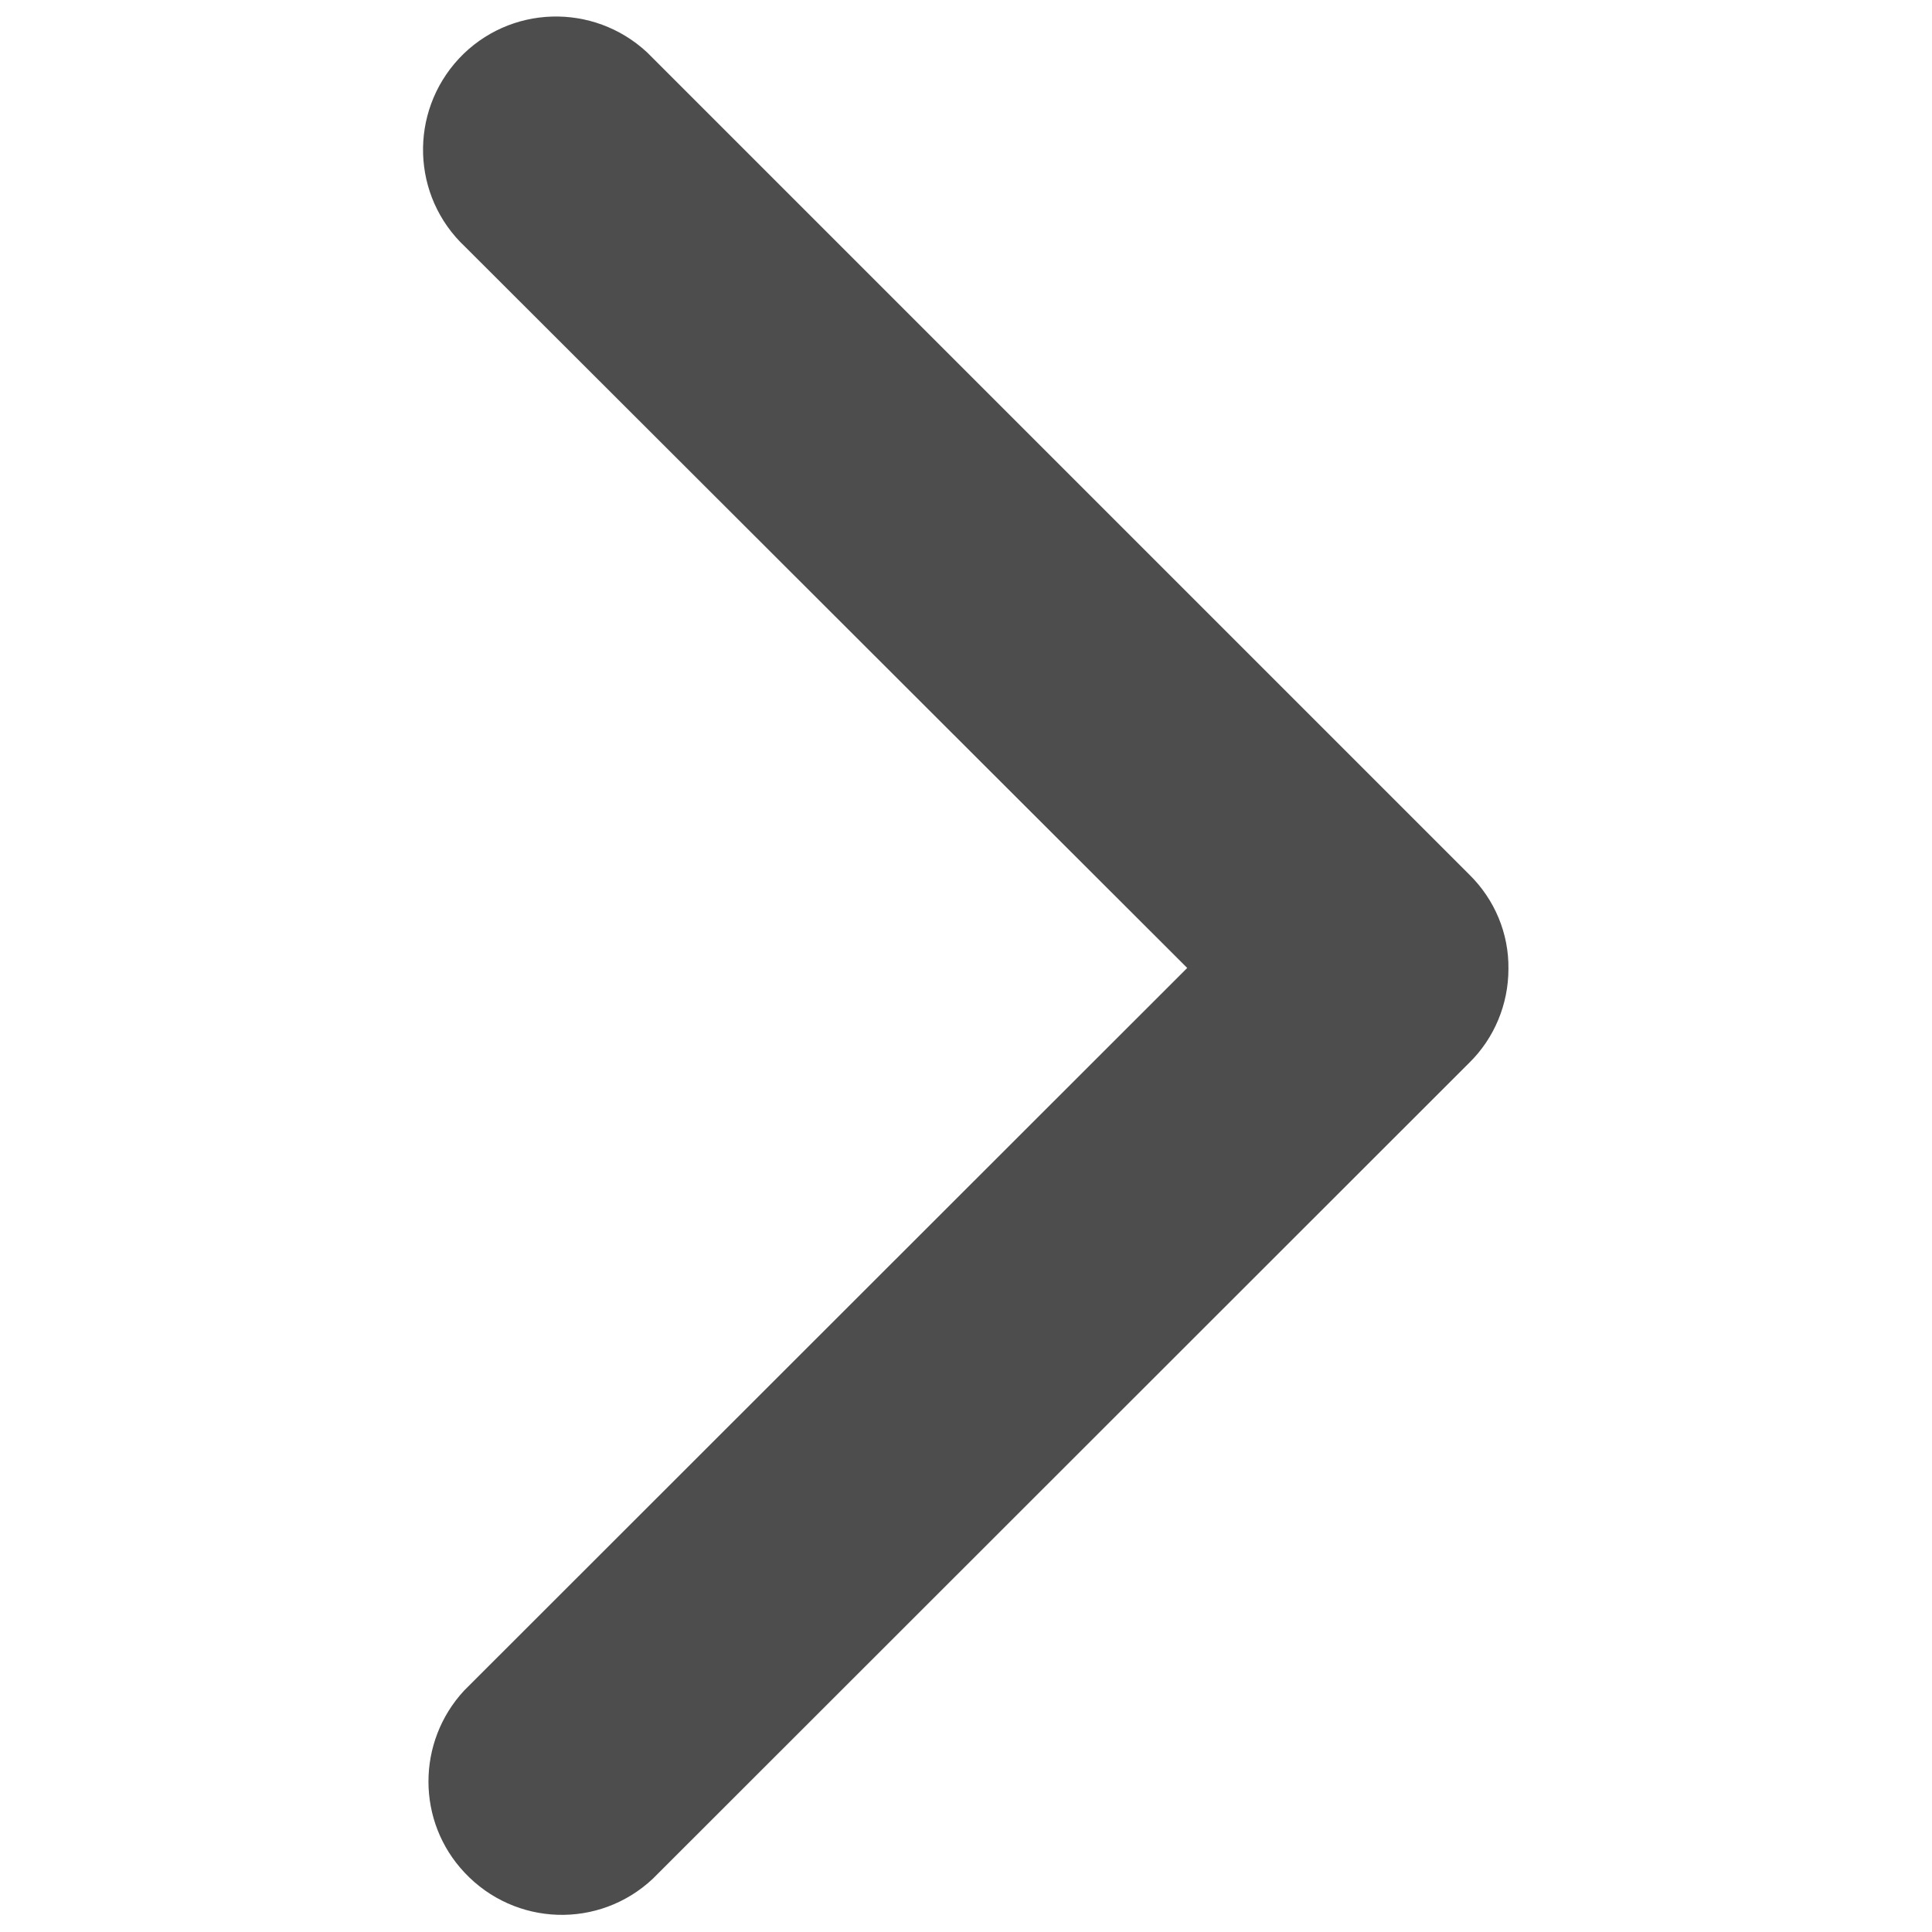
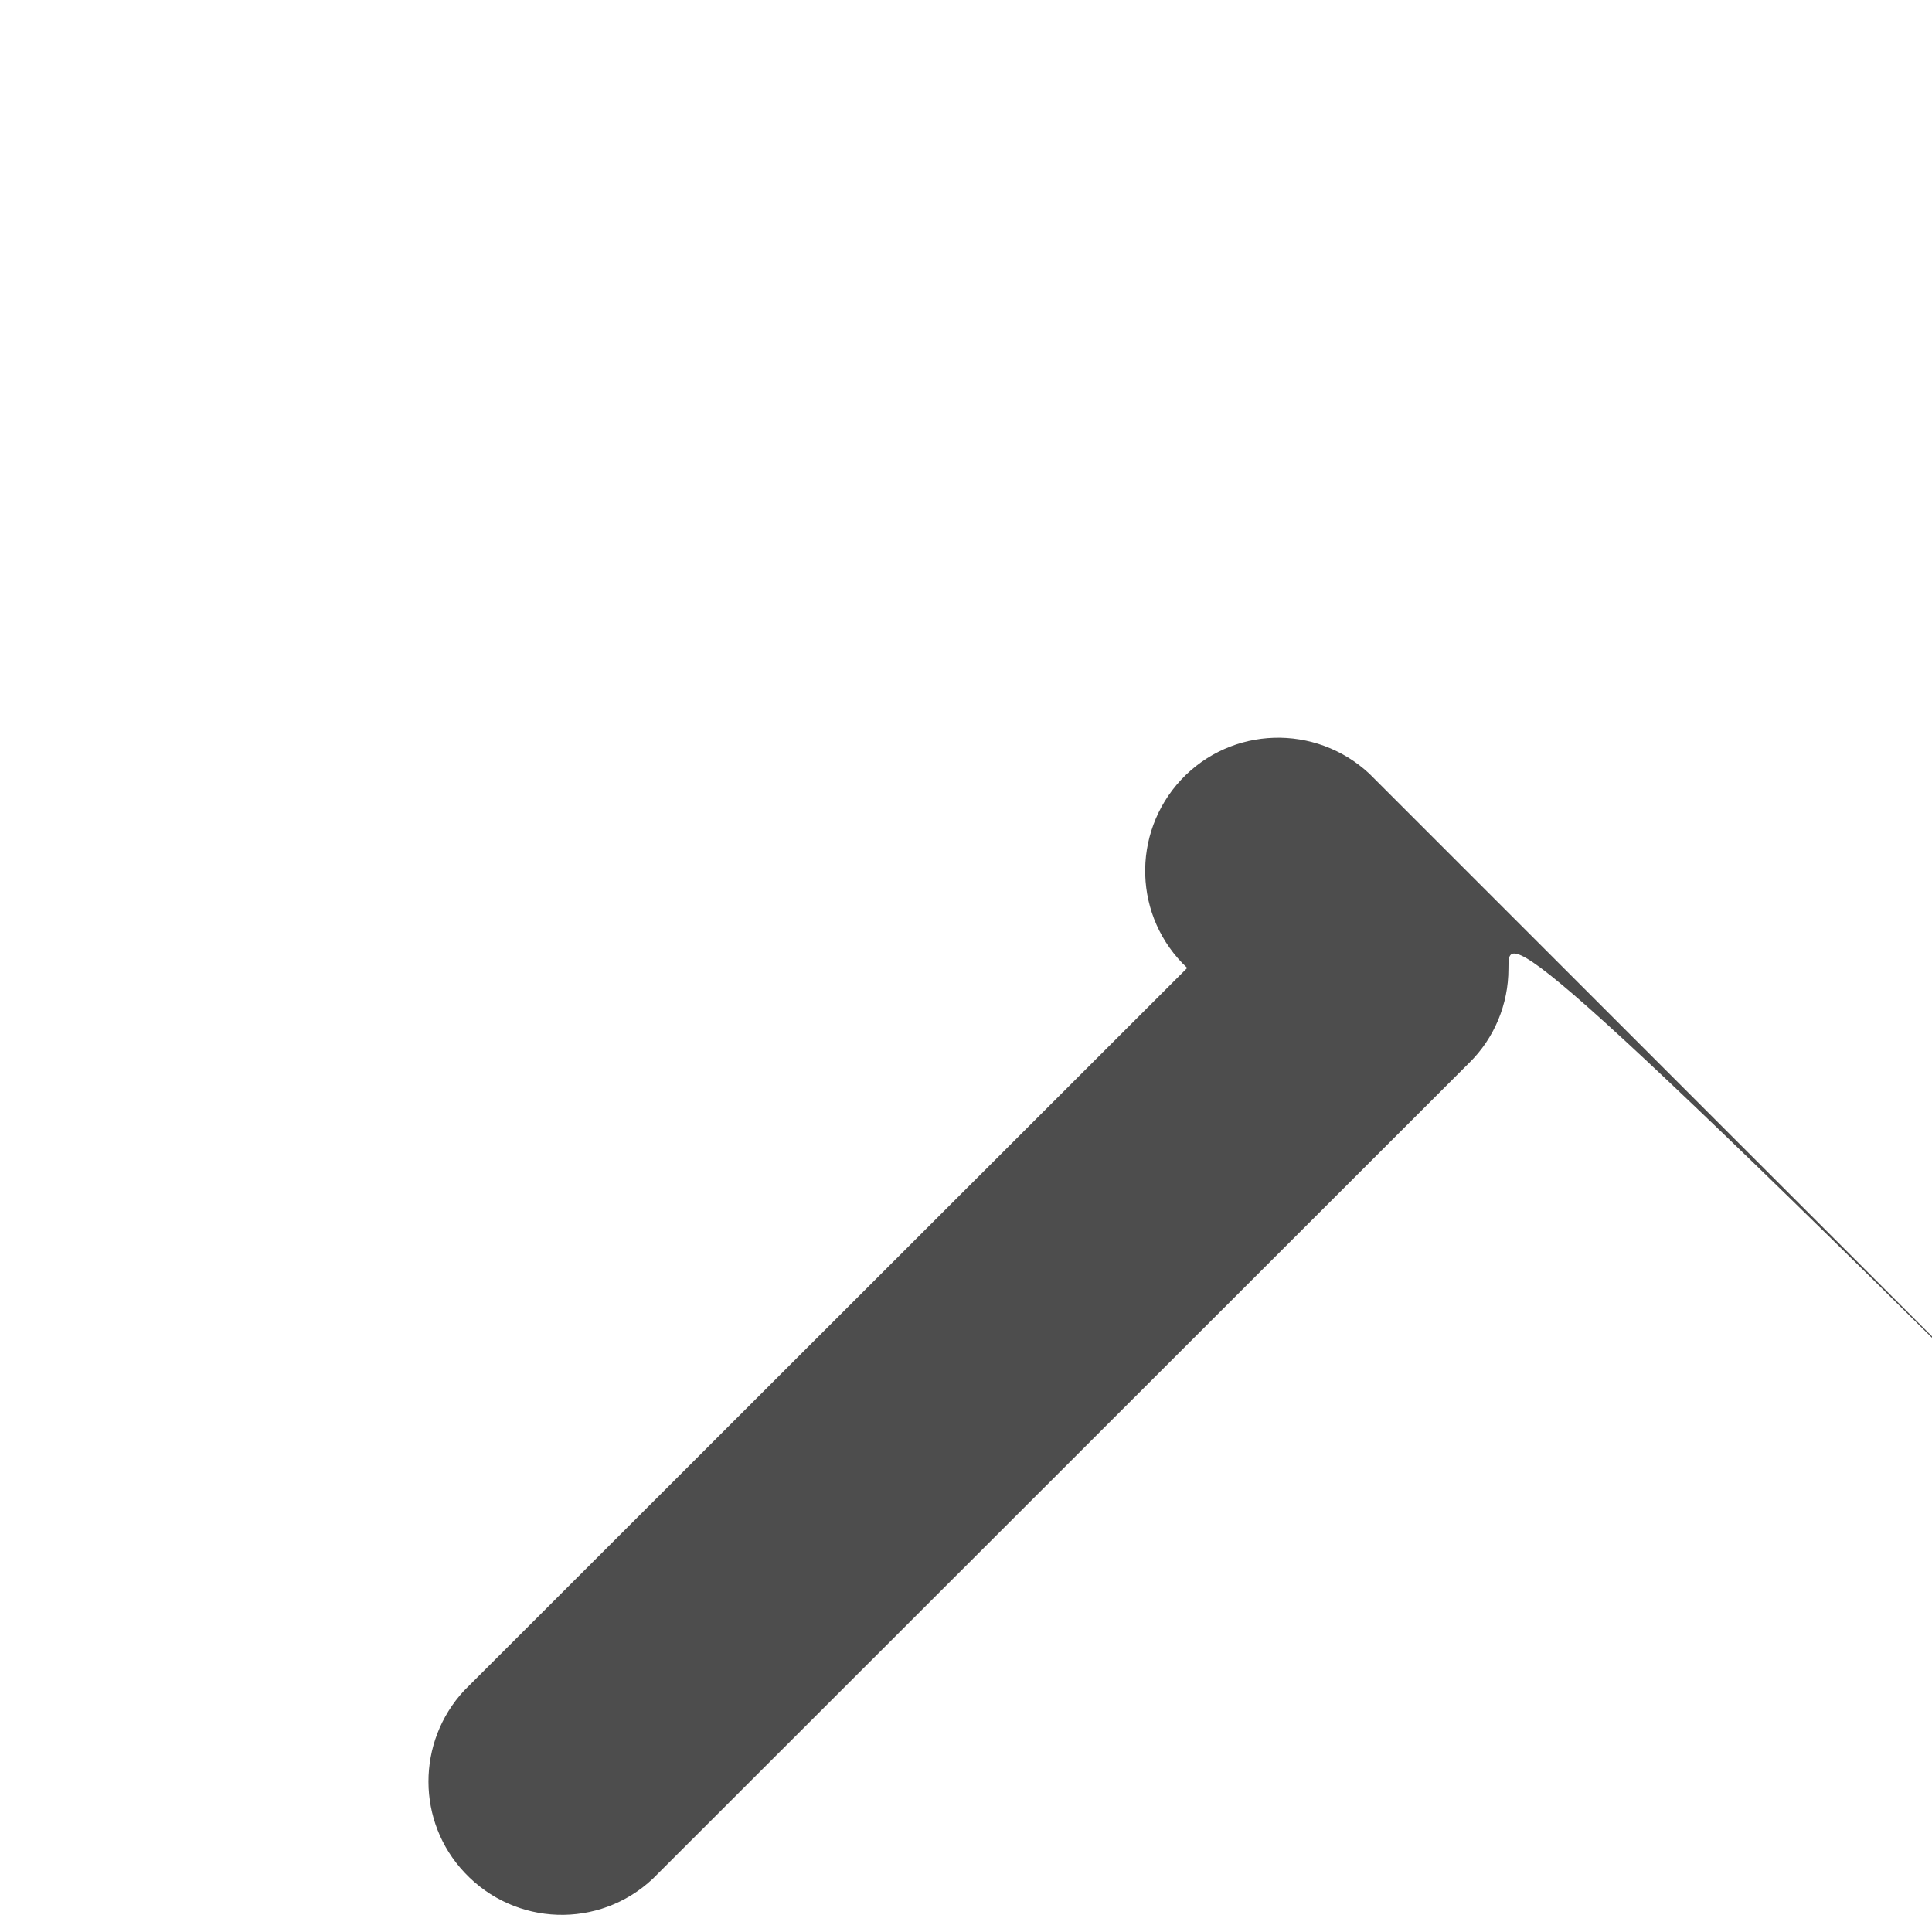
<svg xmlns="http://www.w3.org/2000/svg" version="1.1" id="Capa_1" x="0px" y="0px" viewBox="0 0 409.6 409.6" style="enable-background:new 0 0 409.6 409.6;" xml:space="preserve">
  <style type="text/css">
	.st0{fill:#4D4D4D;}
</style>
  <g id="arrow-left" transform="translate(0 103.214) rotate(-90)">
-     <path id="Tracciato_27" class="st0" d="M-102.2,319.8c-7.5,0-14.7-3-19.9-8.3l-173-173.1c-10.7-11.4-10.1-29.2,1.3-39.9   c10.8-10.2,27.7-10.2,38.6-0.1l153.2,153.3L50.9,98.6c10.7-11.4,28.5-11.9,39.9-1.3c11.4,10.7,11.9,28.5,1.3,39.9   c-0.4,0.4-0.9,0.9-1.3,1.3l-173,173C-87.5,316.9-94.7,319.9-102.2,319.8z" />
+     <path id="Tracciato_27" class="st0" d="M-102.2,319.8c-7.5,0-14.7-3-19.9-8.3l-173-173.1c-10.7-11.4-10.1-29.2,1.3-39.9   c10.8-10.2,27.7-10.2,38.6-0.1l153.2,153.3c10.7-11.4,28.5-11.9,39.9-1.3c11.4,10.7,11.9,28.5,1.3,39.9   c-0.4,0.4-0.9,0.9-1.3,1.3l-173,173C-87.5,316.9-94.7,319.9-102.2,319.8z" />
  </g>
</svg>